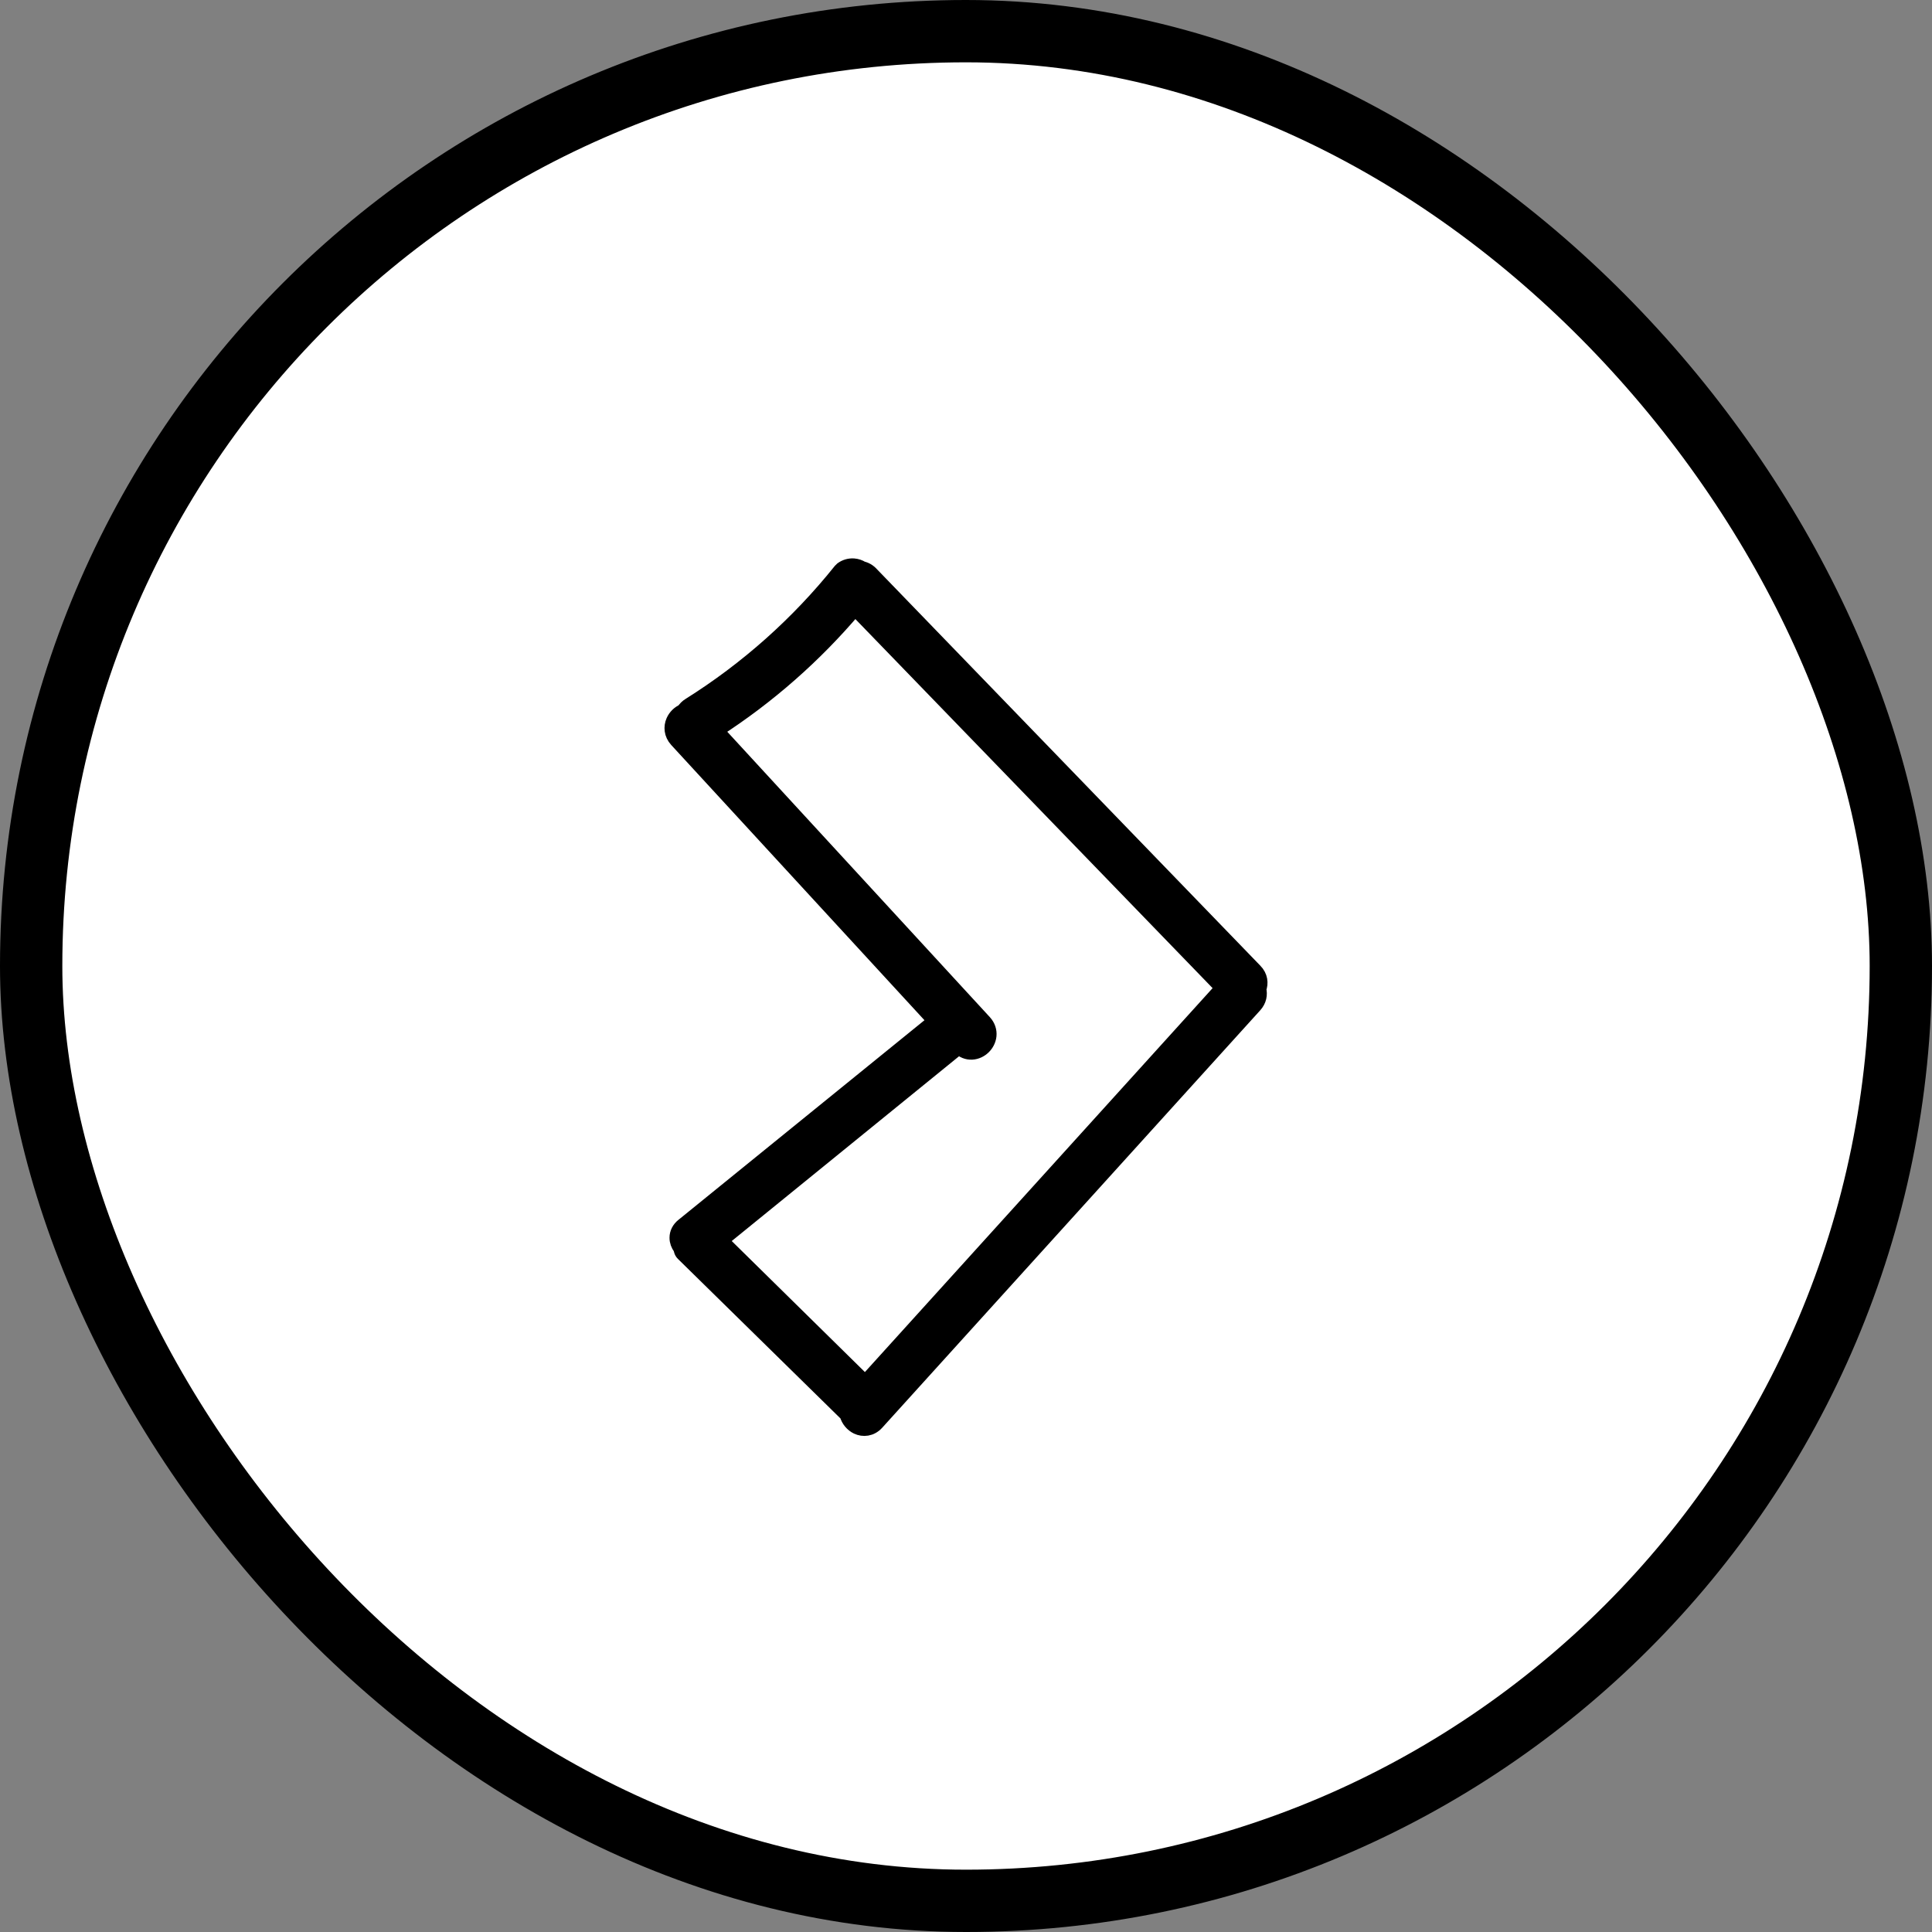
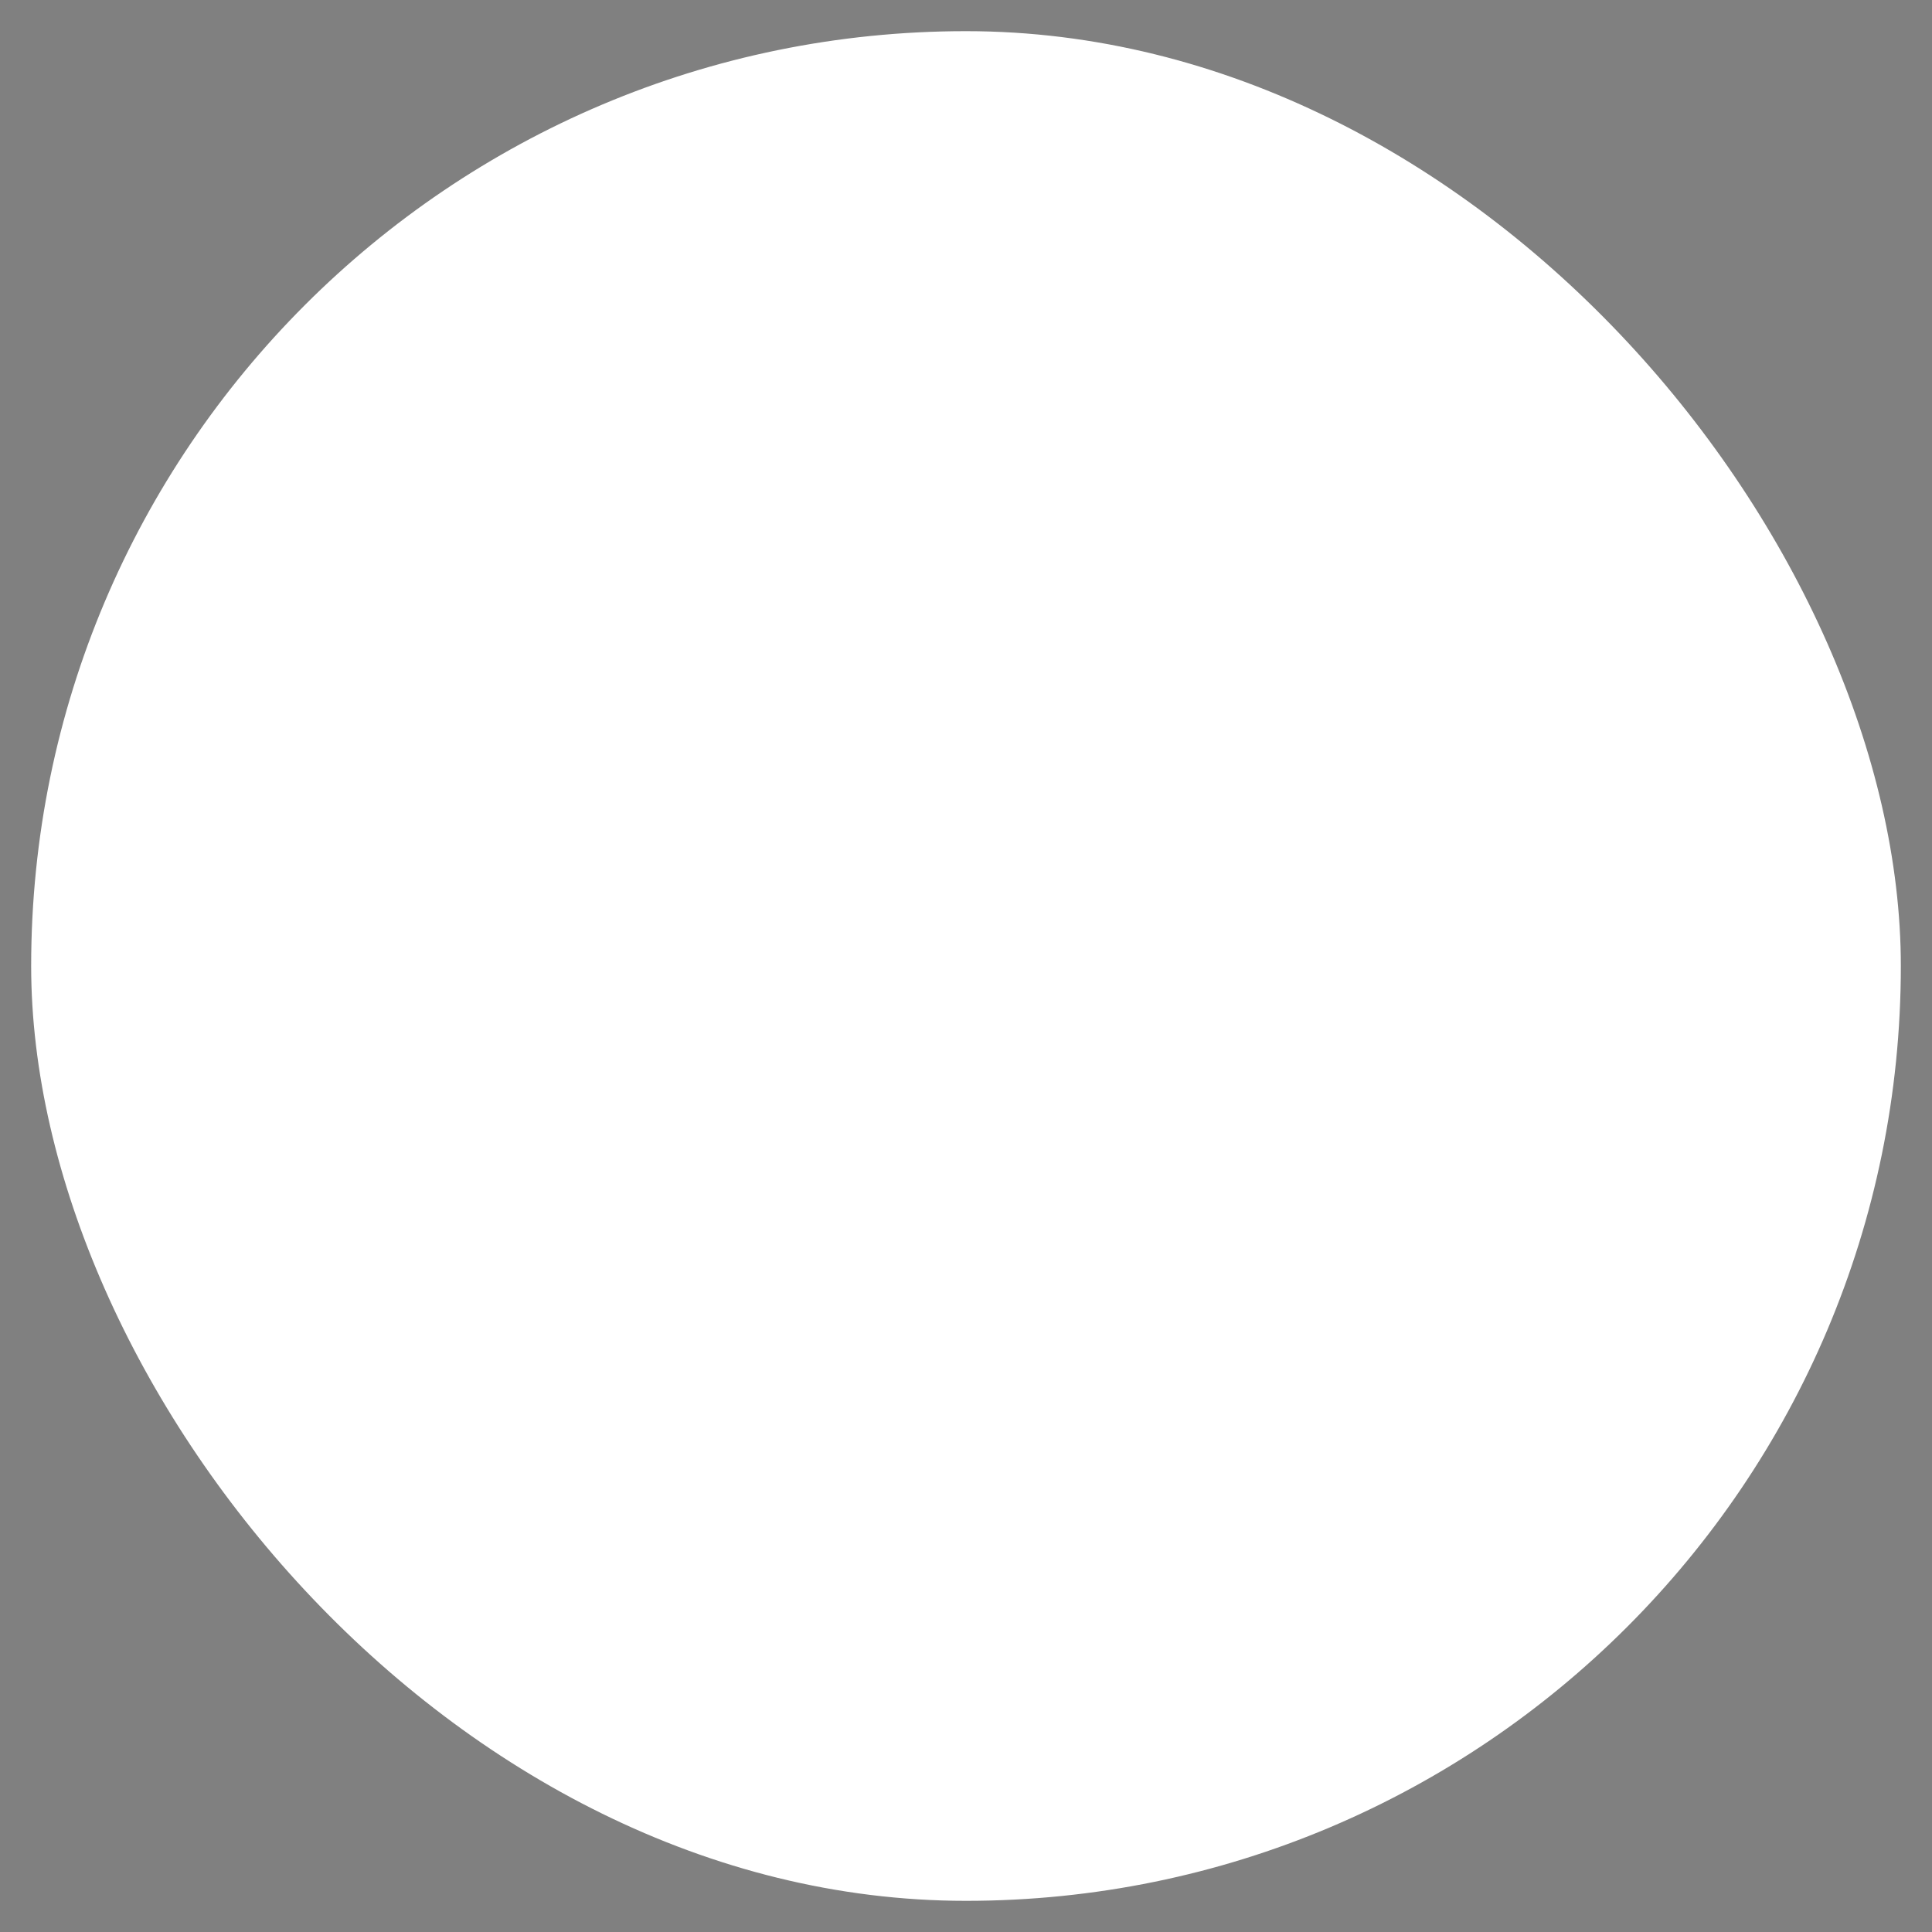
<svg xmlns="http://www.w3.org/2000/svg" width="62" height="62" viewBox="0 0 62 62" fill="none">
  <rect x="0" y="0" width="62" height="62" fill="#808080" stroke="none" />
  <rect x="1" y="1" width="60" height="60" rx="30" fill="white" />
-   <rect x="1" y="1" width="60" height="60" rx="30" stroke="black" stroke-width="2" />
-   <path d="M30.759 33.593C30.759 33.593 30.759 33.593 30.759 33.593L30.629 33.452L30.759 33.593ZM30.759 33.593L30.759 33.593L30.917 33.448M30.759 33.593L30.917 33.448M30.917 33.448L30.917 33.448L30.917 33.448ZM21.707 23.754L29.997 32.764L21.915 39.322C21.915 39.322 21.915 39.322 21.914 39.322C21.784 39.427 21.712 39.567 21.712 39.72C21.711 39.842 21.756 39.953 21.821 40.041C21.828 40.063 21.837 40.084 21.846 40.105C21.853 40.154 21.875 40.2 21.912 40.236L27.17 45.397C27.216 45.575 27.344 45.724 27.501 45.8C27.701 45.895 27.953 45.873 28.141 45.668L28.142 45.667L40.272 32.272C40.272 32.272 40.272 32.272 40.272 32.272C40.422 32.108 40.453 31.912 40.41 31.741C40.482 31.556 40.463 31.329 40.28 31.145L27.954 18.398L27.954 18.398L27.954 18.397C27.901 18.343 27.838 18.299 27.768 18.269C27.735 18.255 27.701 18.244 27.666 18.236C27.585 18.185 27.493 18.154 27.397 18.147C27.258 18.137 27.12 18.178 27.009 18.261C26.994 18.273 26.98 18.286 26.968 18.301C25.606 20.003 23.967 21.463 22.121 22.621C22.042 22.669 21.976 22.735 21.929 22.812C21.782 22.873 21.664 22.993 21.601 23.134C21.517 23.324 21.531 23.561 21.707 23.754L21.707 23.754ZM27.765 44.358L23.143 39.81L30.773 33.608C30.892 33.729 31.039 33.786 31.189 33.779C31.339 33.772 31.472 33.703 31.569 33.609C31.665 33.515 31.737 33.385 31.752 33.237C31.767 33.084 31.719 32.926 31.599 32.795L31.599 32.795L22.992 23.44C24.66 22.364 26.158 21.046 27.44 19.531L39.224 31.705L27.765 44.358Z" fill="black" stroke="black" stroke-width="0.453" stroke-linejoin="round" />
</svg>